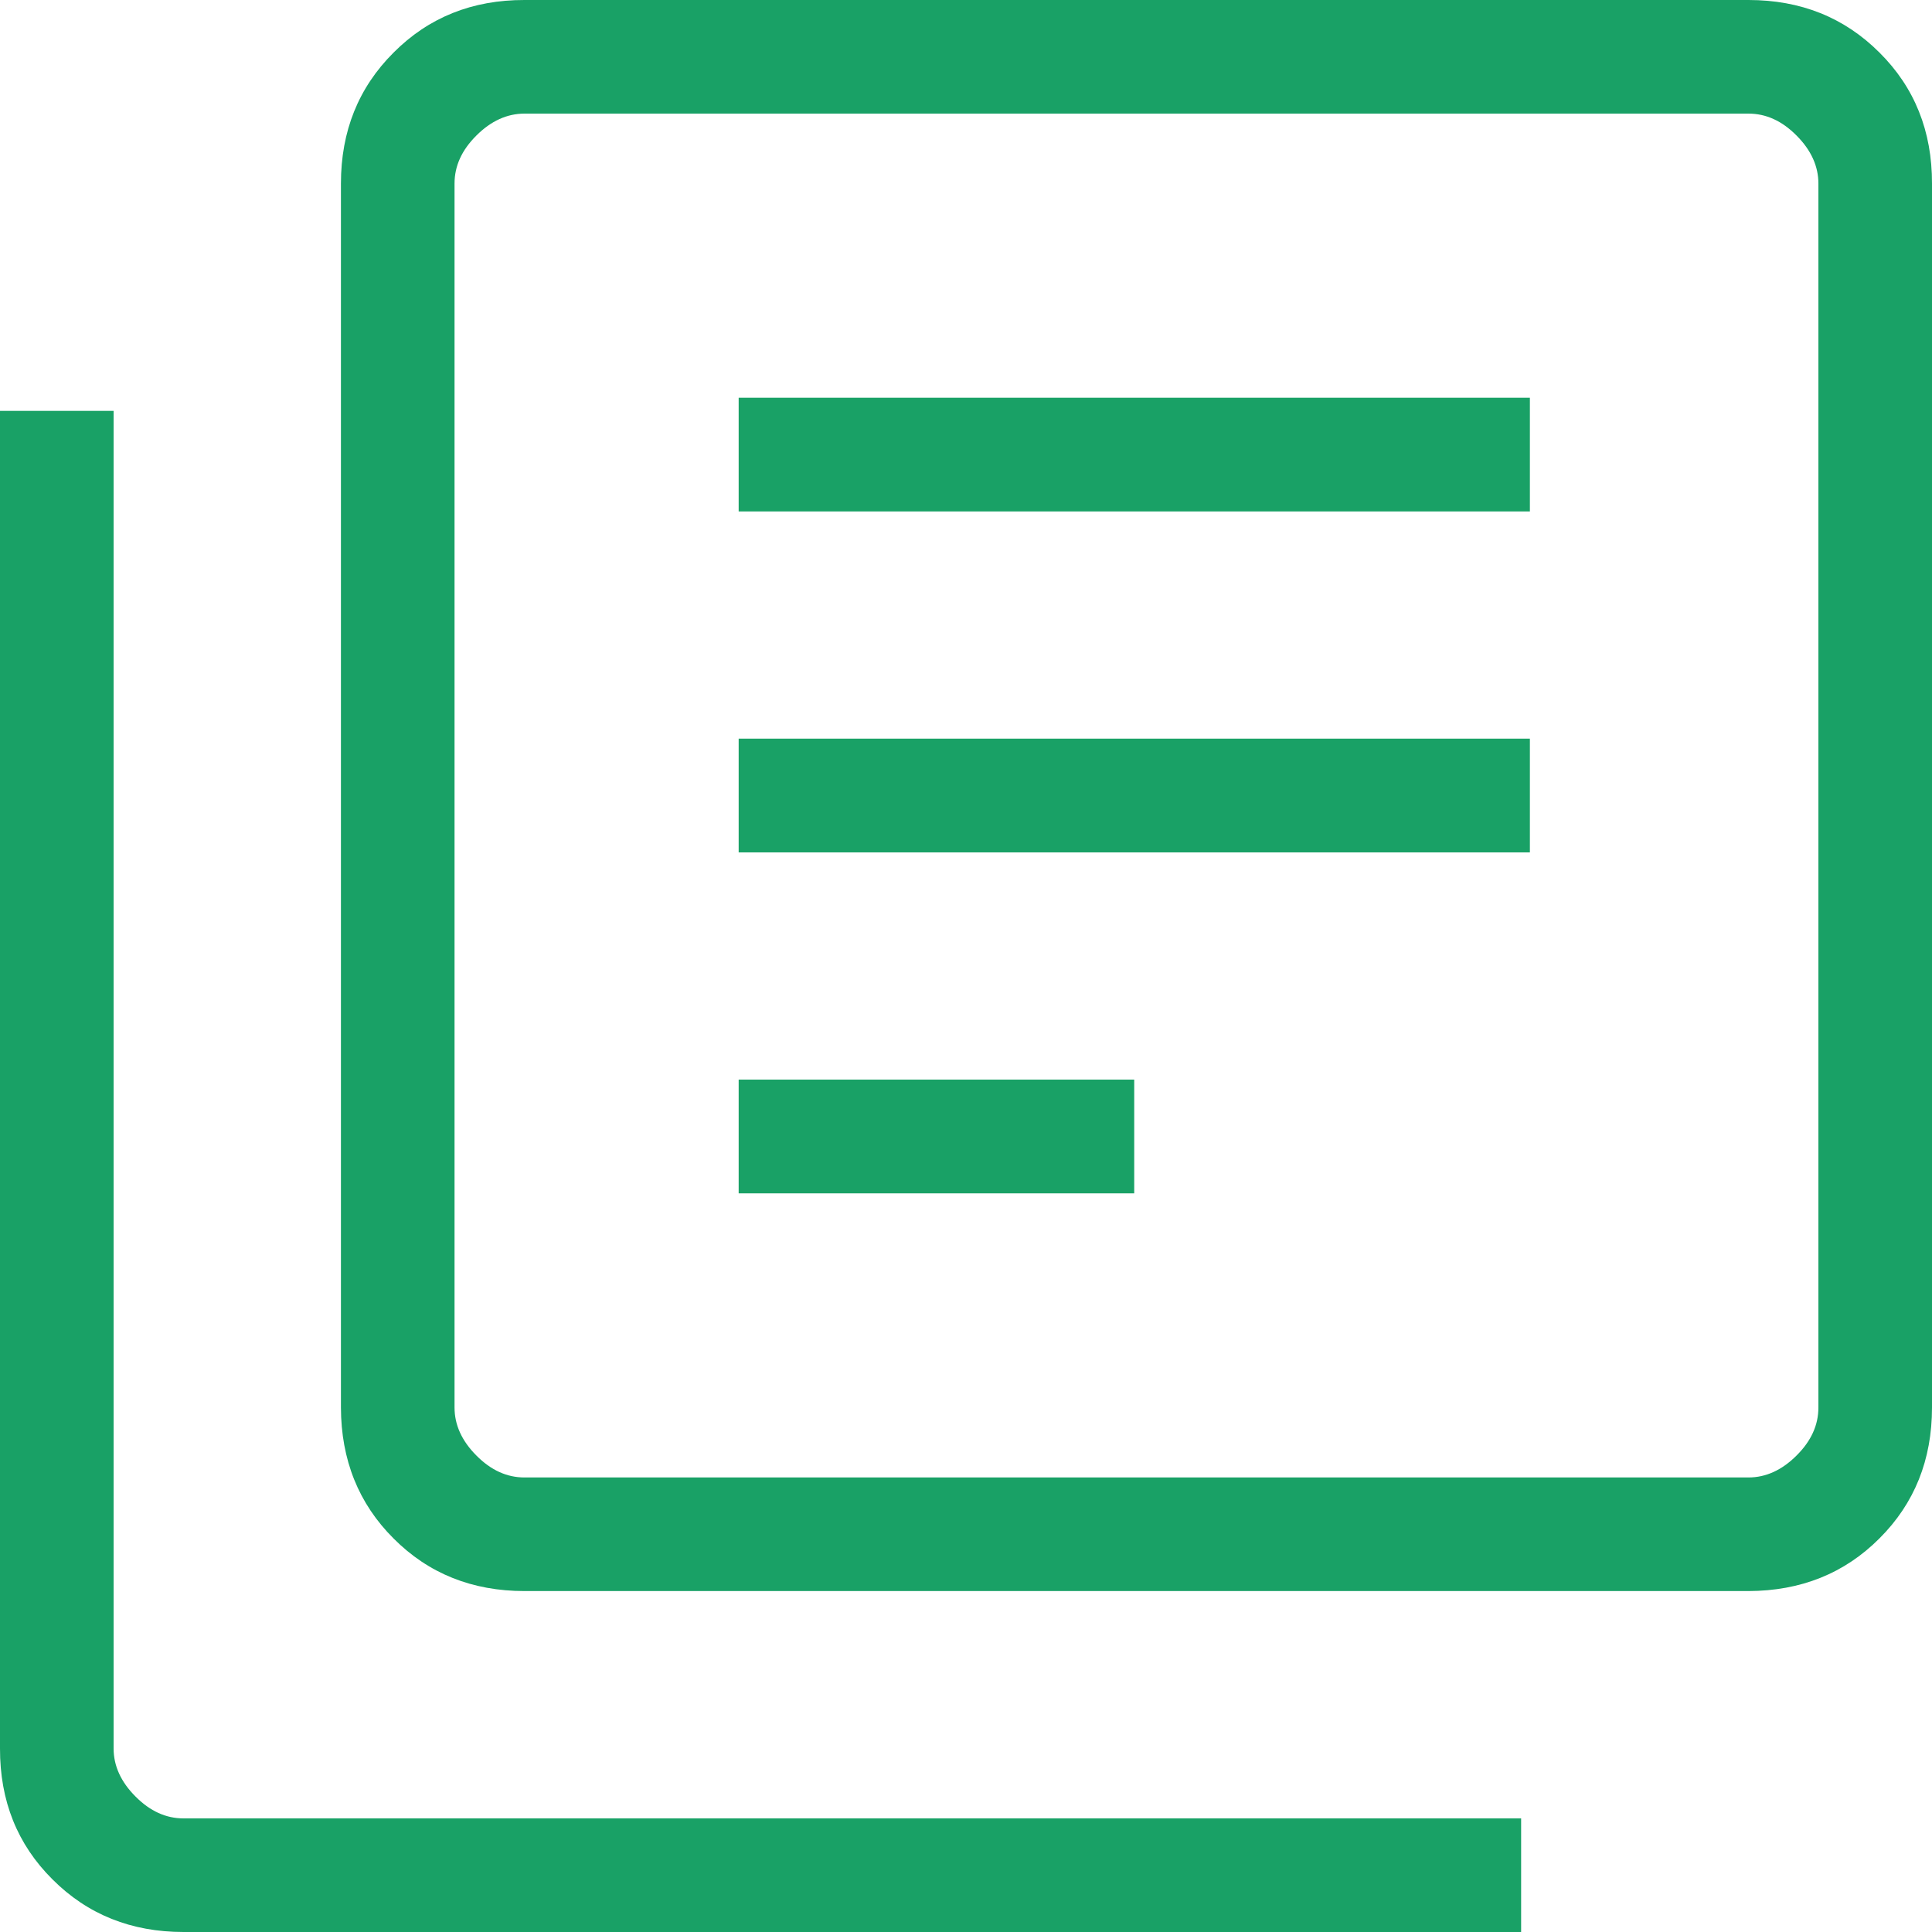
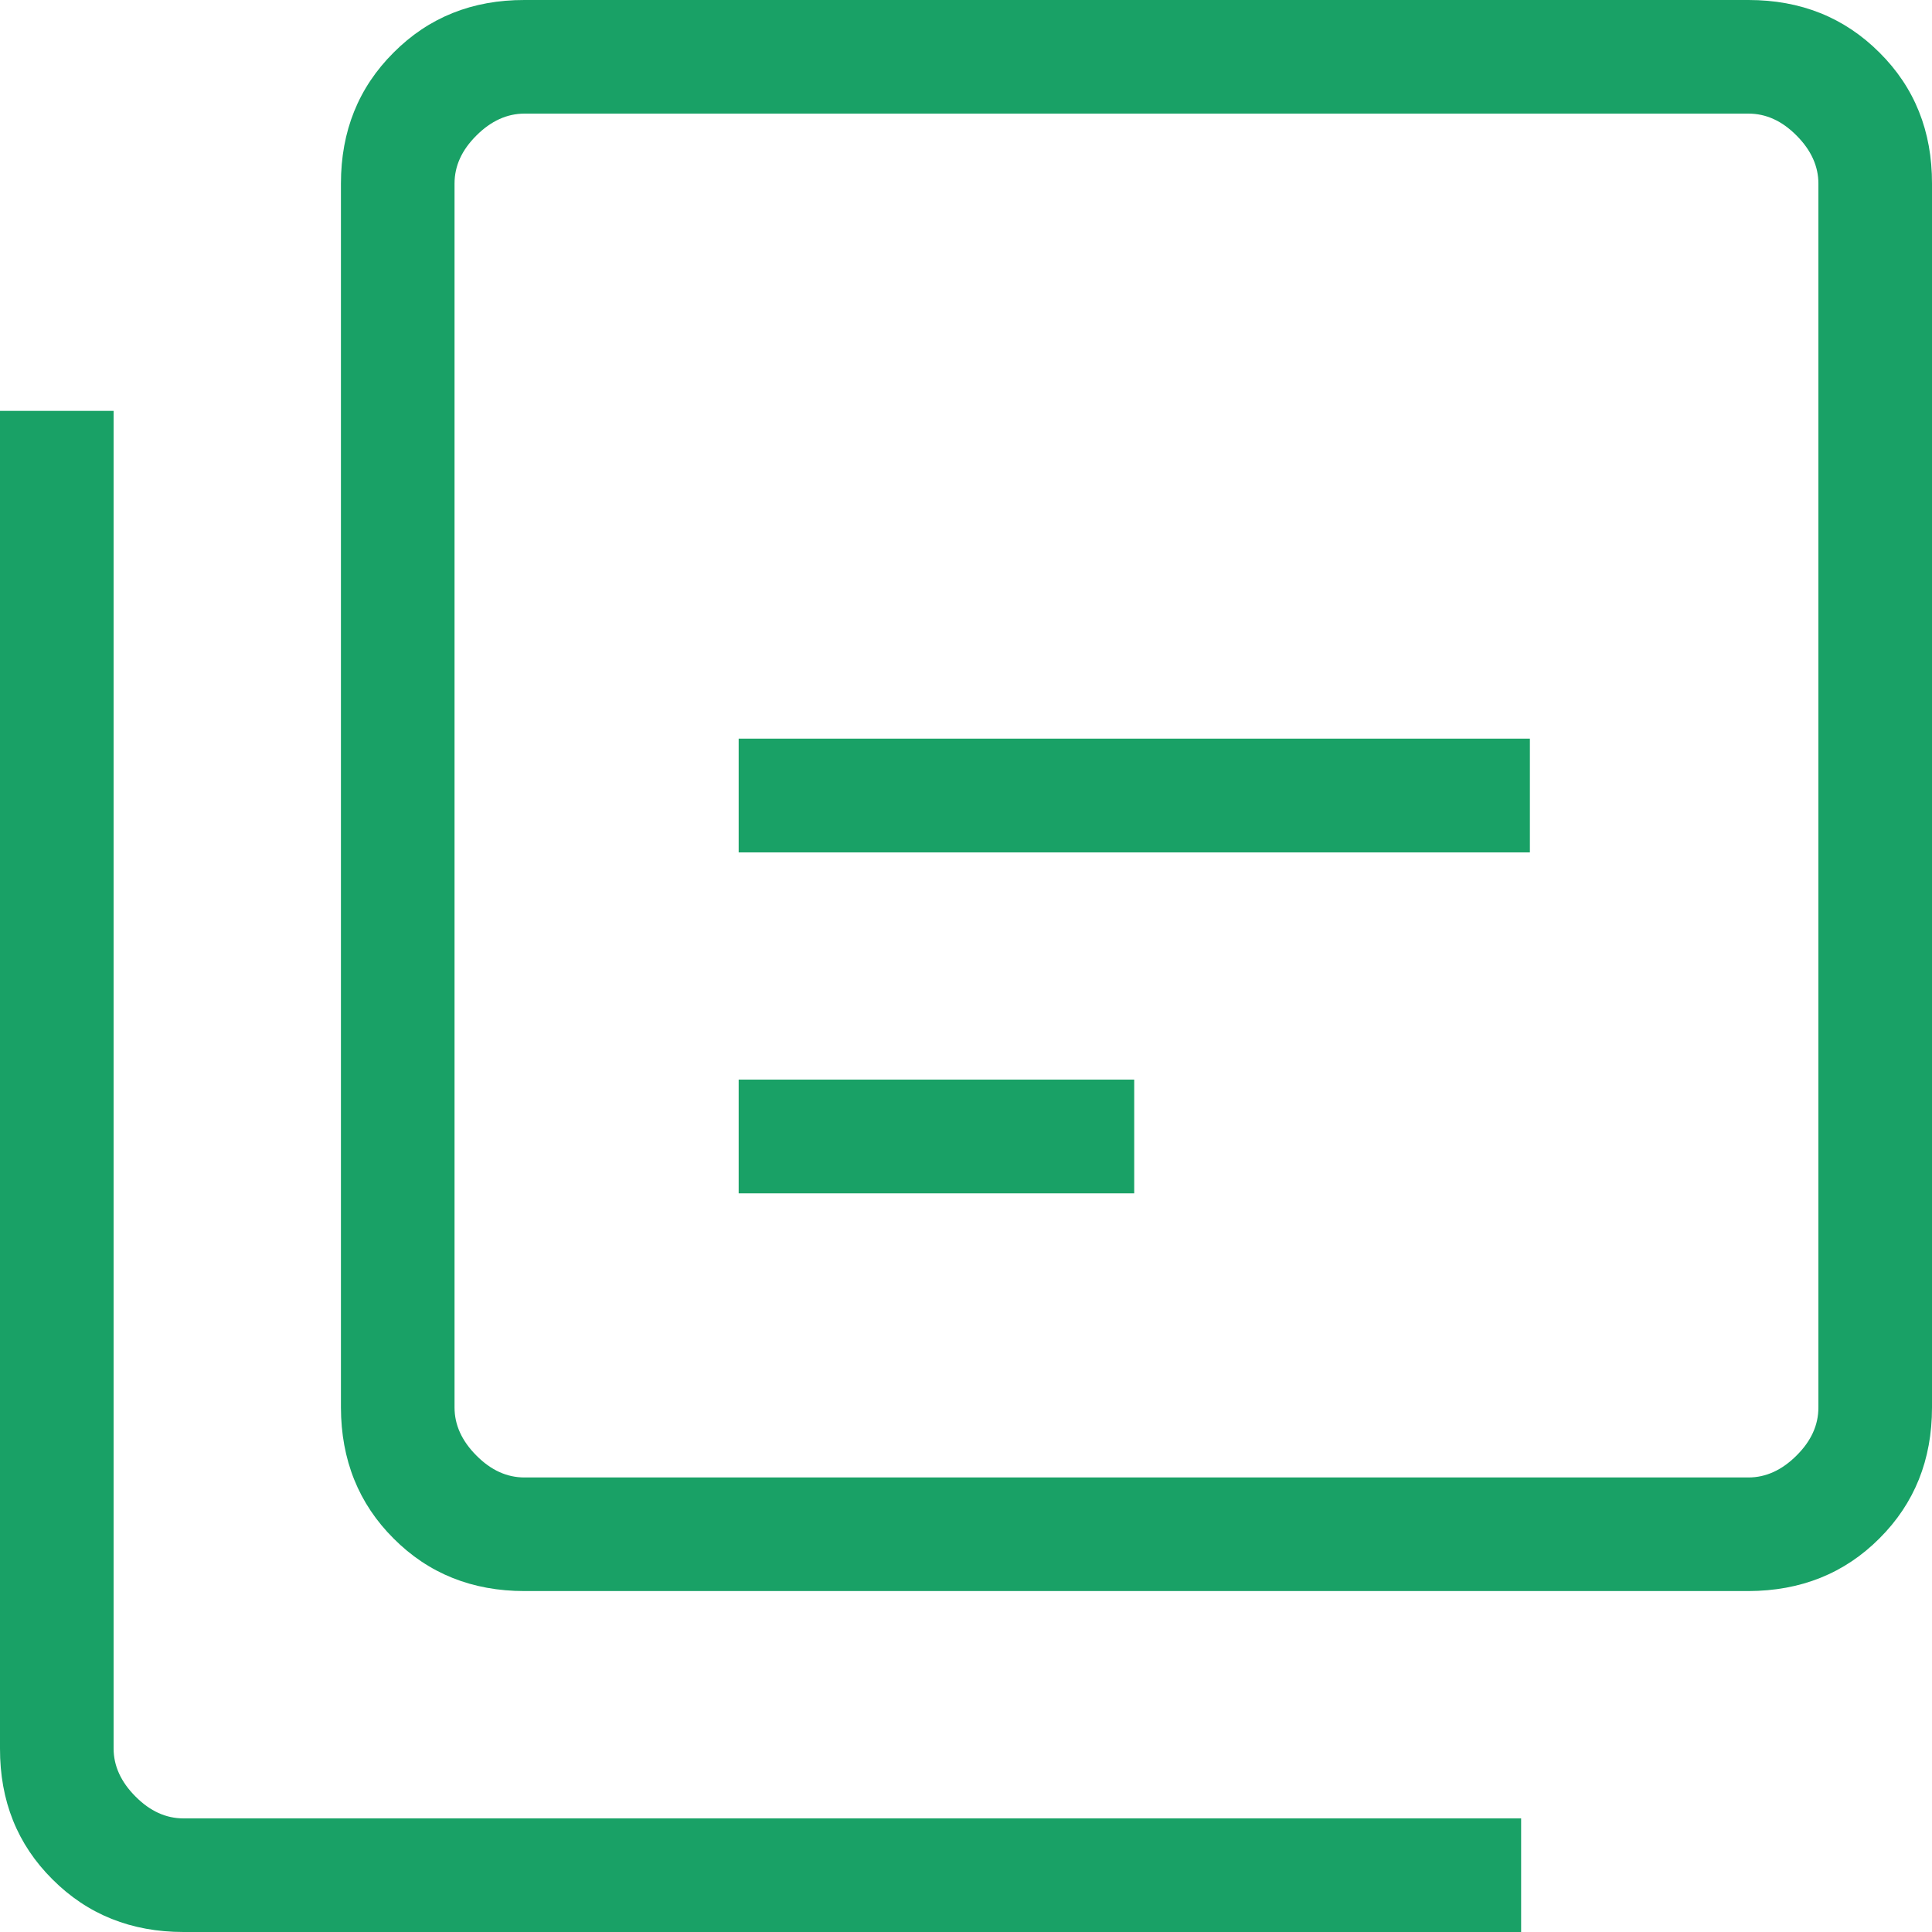
<svg xmlns="http://www.w3.org/2000/svg" width="15" height="15" viewBox="0 0 15 15" fill="none">
-   <path d="M5.735 9.265H8.806V8.382H5.735V9.265ZM5.735 6.618H11.878V5.735H5.735V6.618ZM5.735 3.971H11.878V3.088H5.735V3.971ZM4.073 12.353C3.666 12.353 3.327 12.217 3.056 11.945C2.784 11.674 2.648 11.334 2.647 10.928V1.425C2.647 1.019 2.783 0.68 3.056 0.408C3.328 0.135 3.667 -0.001 4.073 1.90162e-06H13.575C13.981 1.90162e-06 14.32 0.136 14.592 0.408C14.865 0.679 15.001 1.019 15 1.425V10.928C15 11.334 14.864 11.673 14.592 11.944C14.321 12.216 13.981 12.352 13.574 12.353H4.073ZM4.073 11.471H13.575C13.71 11.471 13.835 11.414 13.948 11.301C14.062 11.188 14.118 11.064 14.118 10.928V1.425C14.118 1.29 14.061 1.165 13.948 1.052C13.835 0.938 13.711 0.882 13.574 0.882H4.073C3.937 0.882 3.812 0.939 3.699 1.052C3.585 1.165 3.529 1.289 3.529 1.425V10.928C3.529 11.063 3.586 11.188 3.699 11.301C3.812 11.415 3.936 11.471 4.072 11.471M1.425 15C1.019 15 0.68 14.864 0.408 14.592C0.135 14.321 -0.001 13.982 1.90162e-06 13.575V3.19H0.882V13.575C0.882 13.71 0.939 13.835 1.052 13.948C1.165 14.062 1.289 14.118 1.425 14.118H11.81V15H1.425Z" fill="#19A166" />
+   <path d="M5.735 9.265H8.806V8.382H5.735V9.265ZM5.735 6.618H11.878V5.735H5.735V6.618ZM5.735 3.971H11.878H5.735V3.971ZM4.073 12.353C3.666 12.353 3.327 12.217 3.056 11.945C2.784 11.674 2.648 11.334 2.647 10.928V1.425C2.647 1.019 2.783 0.68 3.056 0.408C3.328 0.135 3.667 -0.001 4.073 1.90162e-06H13.575C13.981 1.90162e-06 14.32 0.136 14.592 0.408C14.865 0.679 15.001 1.019 15 1.425V10.928C15 11.334 14.864 11.673 14.592 11.944C14.321 12.216 13.981 12.352 13.574 12.353H4.073ZM4.073 11.471H13.575C13.71 11.471 13.835 11.414 13.948 11.301C14.062 11.188 14.118 11.064 14.118 10.928V1.425C14.118 1.29 14.061 1.165 13.948 1.052C13.835 0.938 13.711 0.882 13.574 0.882H4.073C3.937 0.882 3.812 0.939 3.699 1.052C3.585 1.165 3.529 1.289 3.529 1.425V10.928C3.529 11.063 3.586 11.188 3.699 11.301C3.812 11.415 3.936 11.471 4.072 11.471M1.425 15C1.019 15 0.68 14.864 0.408 14.592C0.135 14.321 -0.001 13.982 1.90162e-06 13.575V3.19H0.882V13.575C0.882 13.71 0.939 13.835 1.052 13.948C1.165 14.062 1.289 14.118 1.425 14.118H11.81V15H1.425Z" fill="#19A166" />
</svg>